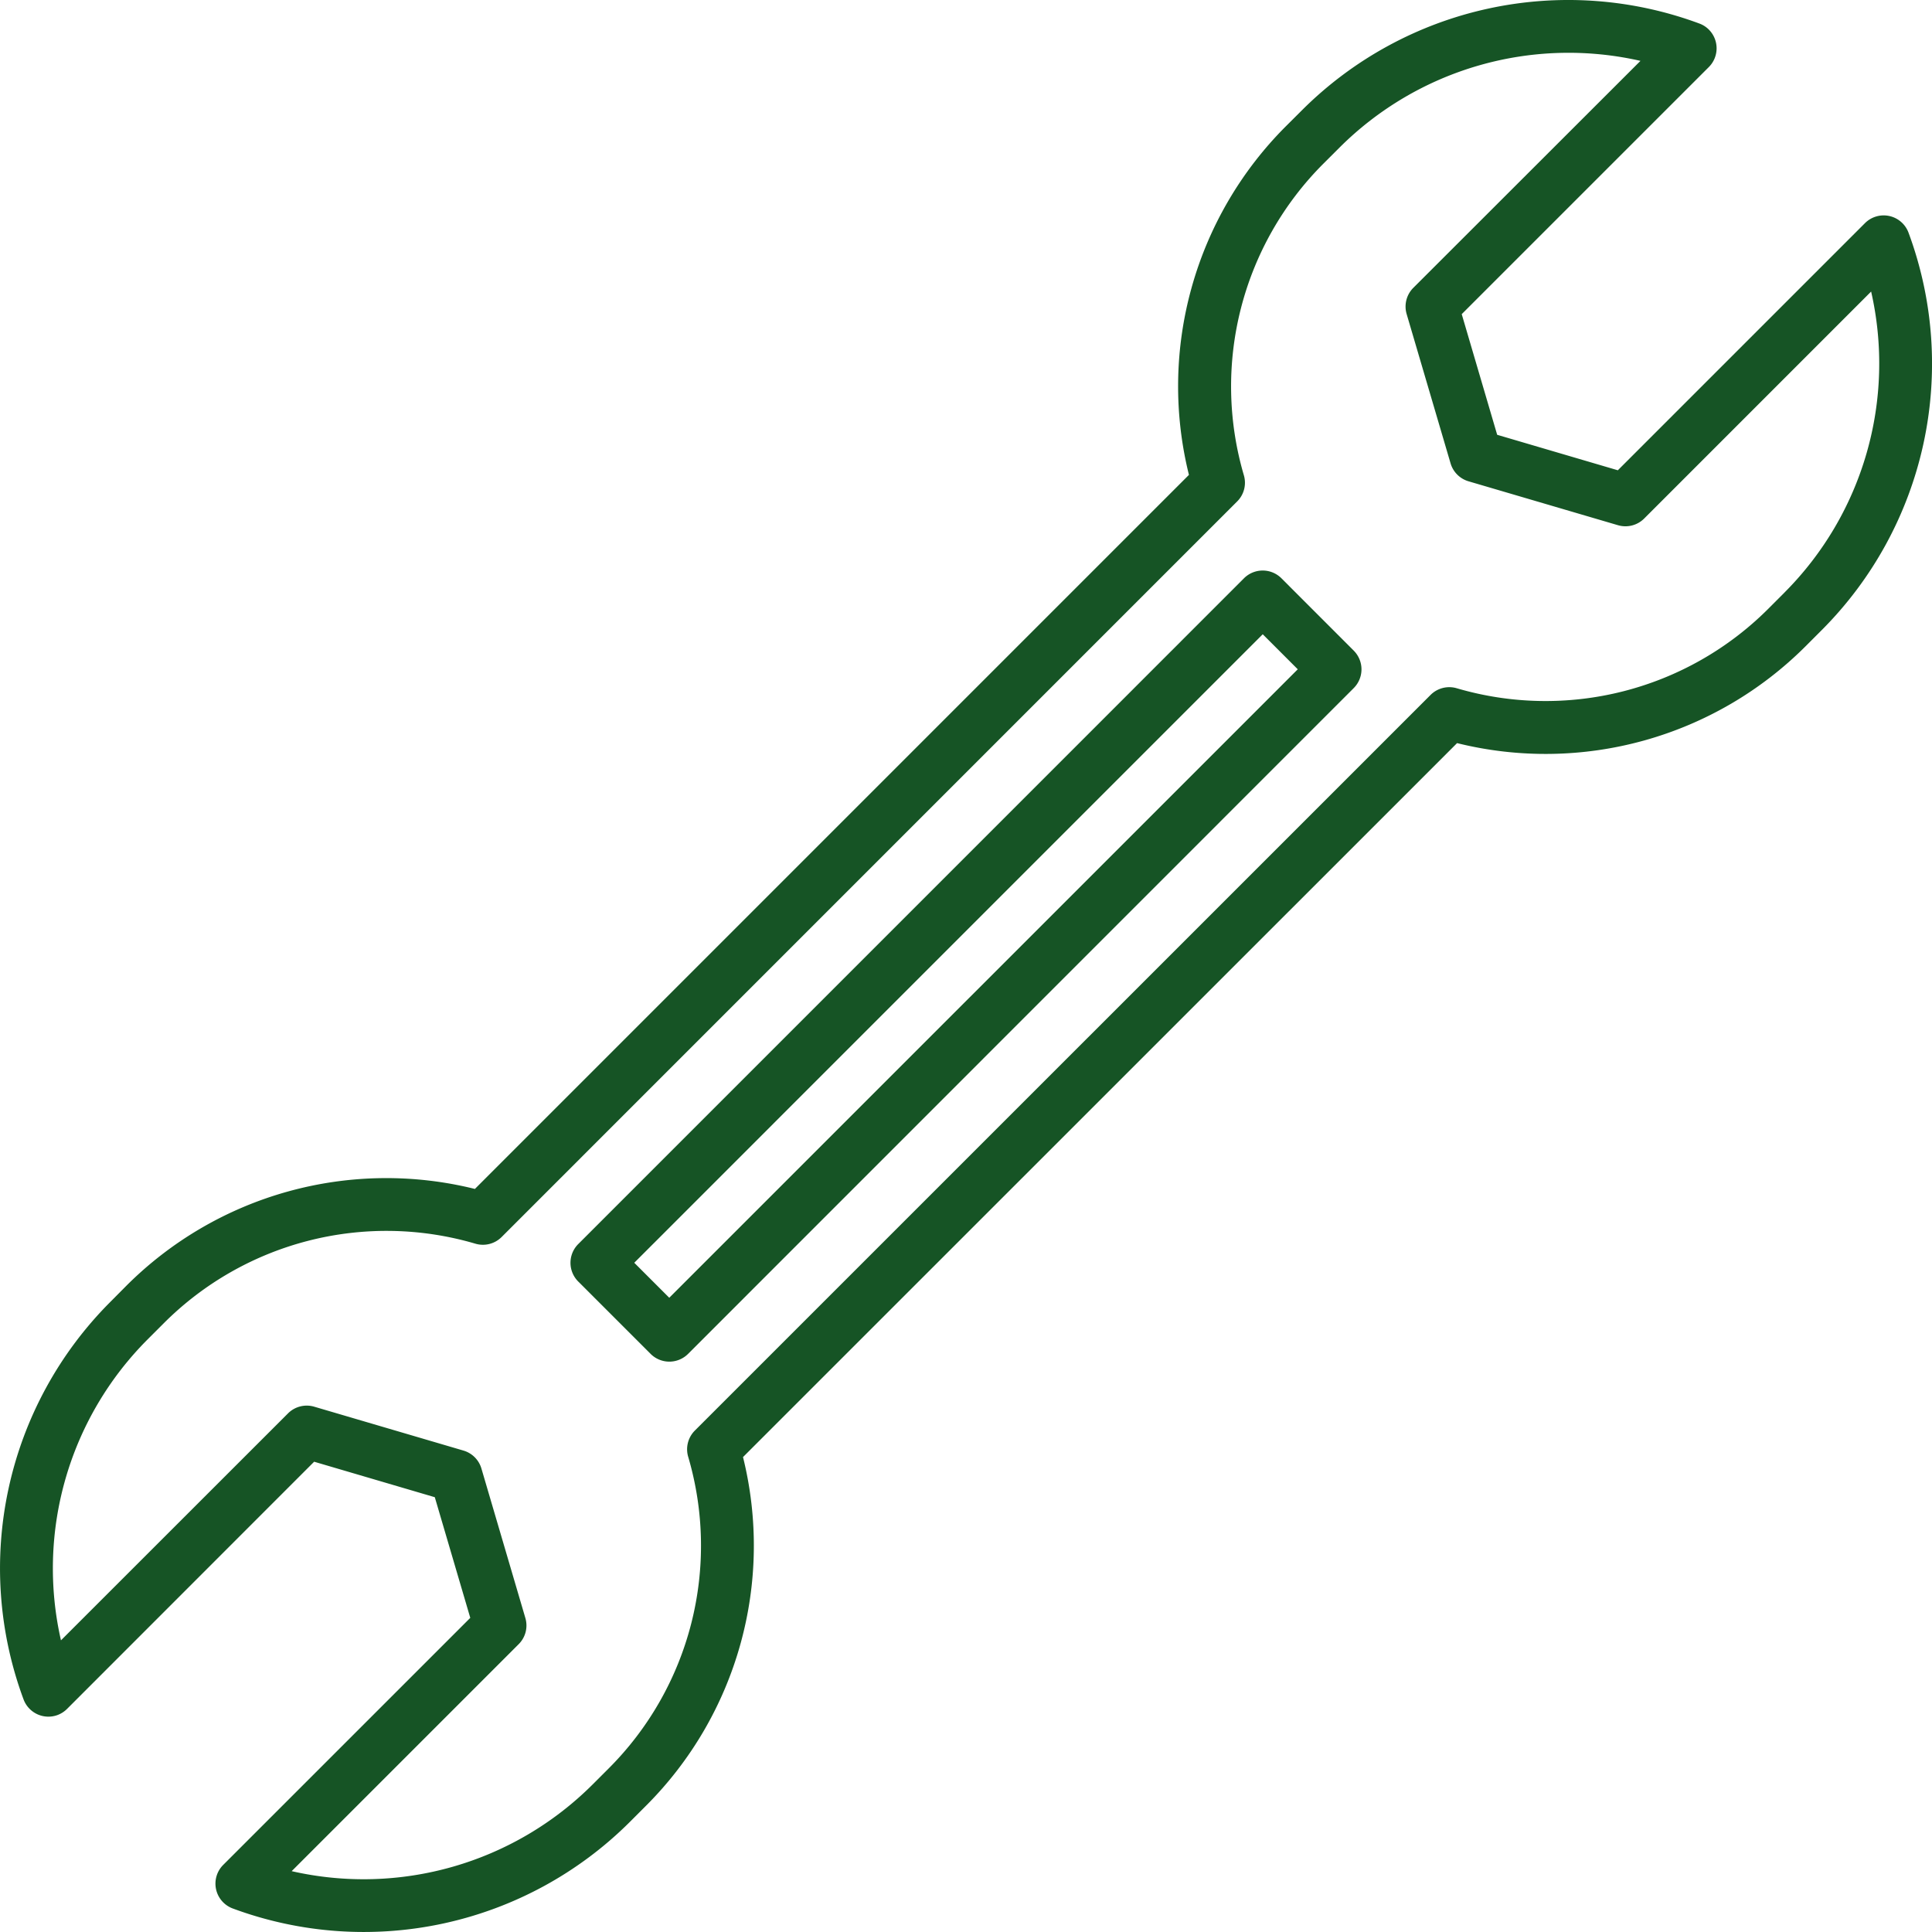
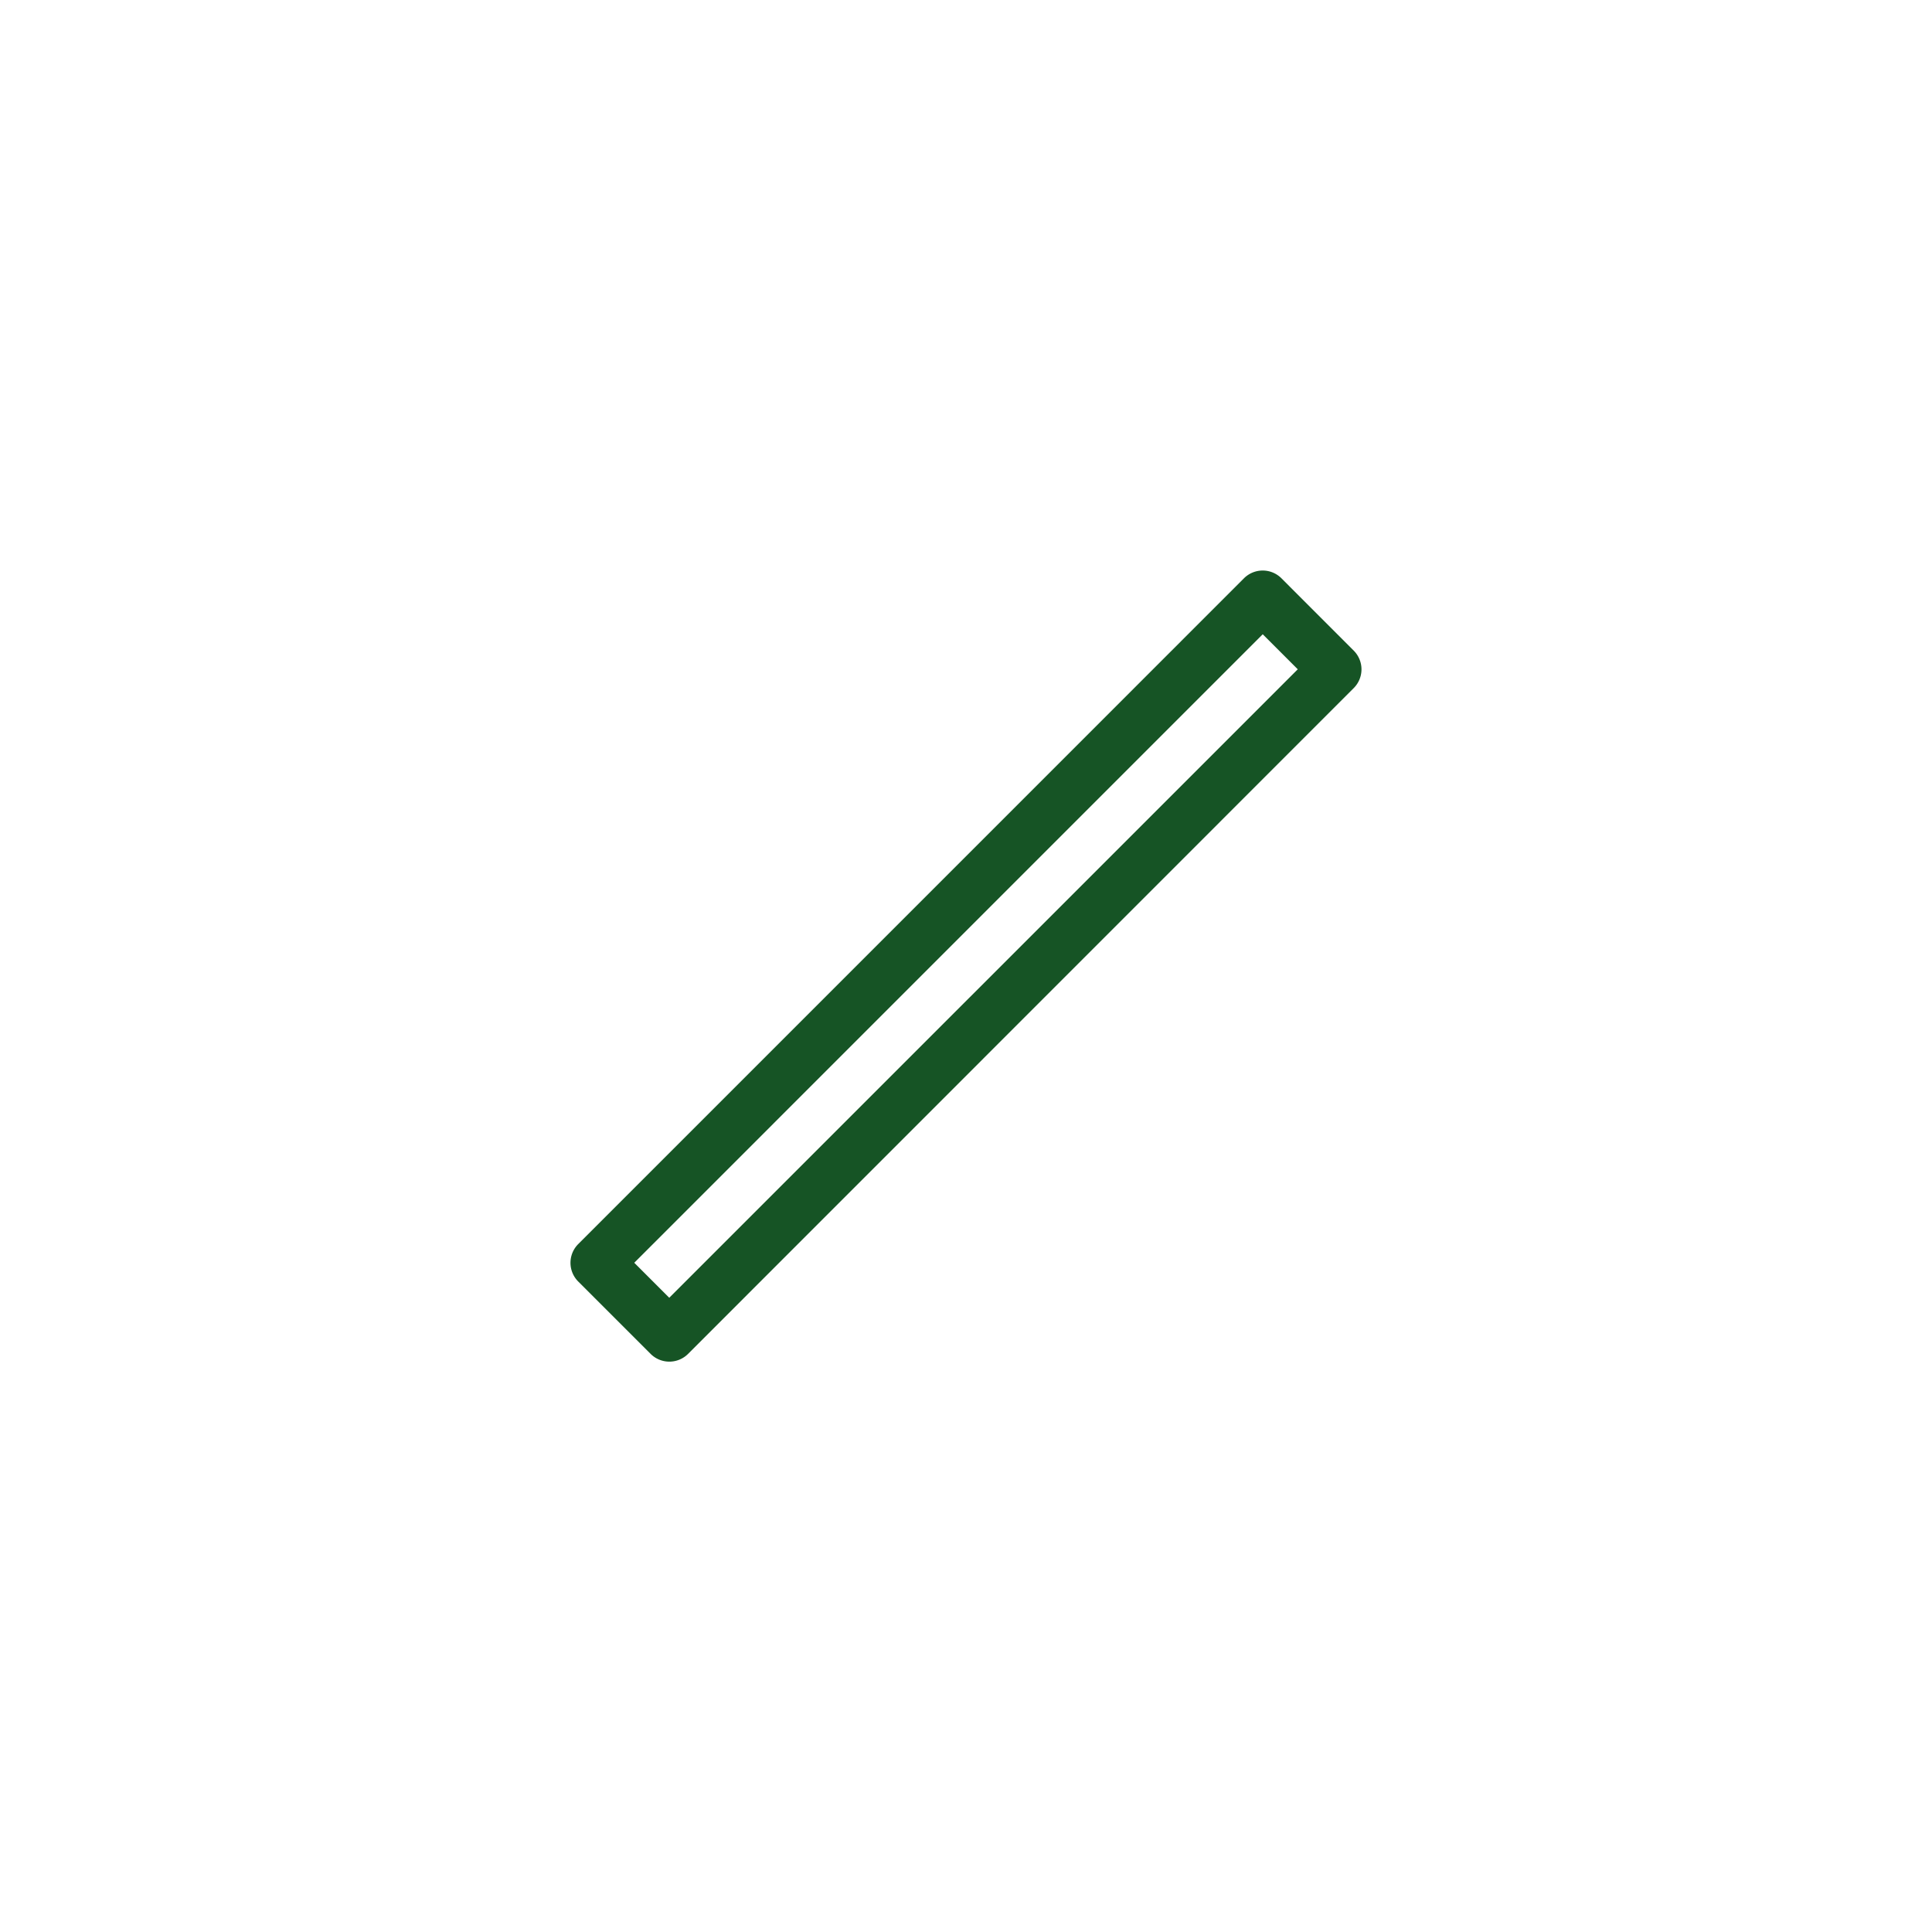
<svg xmlns="http://www.w3.org/2000/svg" width="80.209" height="80.212" viewBox="0 0 80.209 80.212">
  <g id="Group_2" data-name="Group 2" transform="translate(-2349.602 -2309.349)">
    <path id="Path_56" data-name="Path 56" d="M280.8,59.355a1.1,1.1,0,0,0-1.551,0h0L251.606,87a1.1,1.1,0,0,0,0,1.551l3.009,3.008a1.1,1.1,0,0,0,1.551,0l27.64-27.646a1.1,1.1,0,0,0,0-1.55h0ZM255.387,89.227l-1.453-1.453,26.092-26.093,1.454,1.454Z" transform="translate(2122 2274)" fill="#165425" />
-     <path id="Path_57" data-name="Path 57" d="M306.833,45a1.1,1.1,0,0,0-1.8-.392L294.768,54.873,289.759,53.4l-1.472-5.009L298.549,38.13a1.1,1.1,0,0,0,0-1.55,1.084,1.084,0,0,0-.393-.253,15.645,15.645,0,0,0-16.493,3.59l-.68.678a15.261,15.261,0,0,0-4.021,14.469L247.318,84.709a15.263,15.263,0,0,0-14.472,4.022l-.676.681a15.644,15.644,0,0,0-3.589,16.492,1.1,1.1,0,0,0,1.41.646,1.11,1.11,0,0,0,.394-.253l10.259-10.263,5.009,1.473,1.473,5.009-10.263,10.262a1.1,1.1,0,0,0,.393,1.8,15.639,15.639,0,0,0,16.492-3.587l.68-.681a15.26,15.26,0,0,0,4.021-14.469L288.094,66.2a15.264,15.264,0,0,0,14.469-4.021l.68-.681A15.646,15.646,0,0,0,306.833,45Zm-5.139,14.942-.679.68a13.076,13.076,0,0,1-12.936,3.3,1.1,1.1,0,0,0-1.085.277L256.449,94.741a1.1,1.1,0,0,0-.277,1.085,13.071,13.071,0,0,1-3.295,12.936l-.68.68a13.454,13.454,0,0,1-12.486,3.59l9.426-9.425a1.094,1.094,0,0,0,.276-1.085l-1.825-6.208a1.1,1.1,0,0,0-.742-.742l-6.2-1.823a1.1,1.1,0,0,0-1.085.276l-9.428,9.424a13.454,13.454,0,0,1,3.59-12.486l.68-.68a13.071,13.071,0,0,1,12.939-3.3,1.1,1.1,0,0,0,1.085-.277l30.541-30.543a1.094,1.094,0,0,0,.275-1.081,13.077,13.077,0,0,1,3.3-12.937l.68-.679a13.458,13.458,0,0,1,12.485-3.59L286.276,47.3A1.1,1.1,0,0,0,286,48.386l1.824,6.2a1.1,1.1,0,0,0,.743.744l6.208,1.824a1.1,1.1,0,0,0,1.085-.276l9.424-9.425a13.454,13.454,0,0,1-3.589,12.487" transform="translate(2122 2274)" fill="#165425" />
  </g>
</svg>